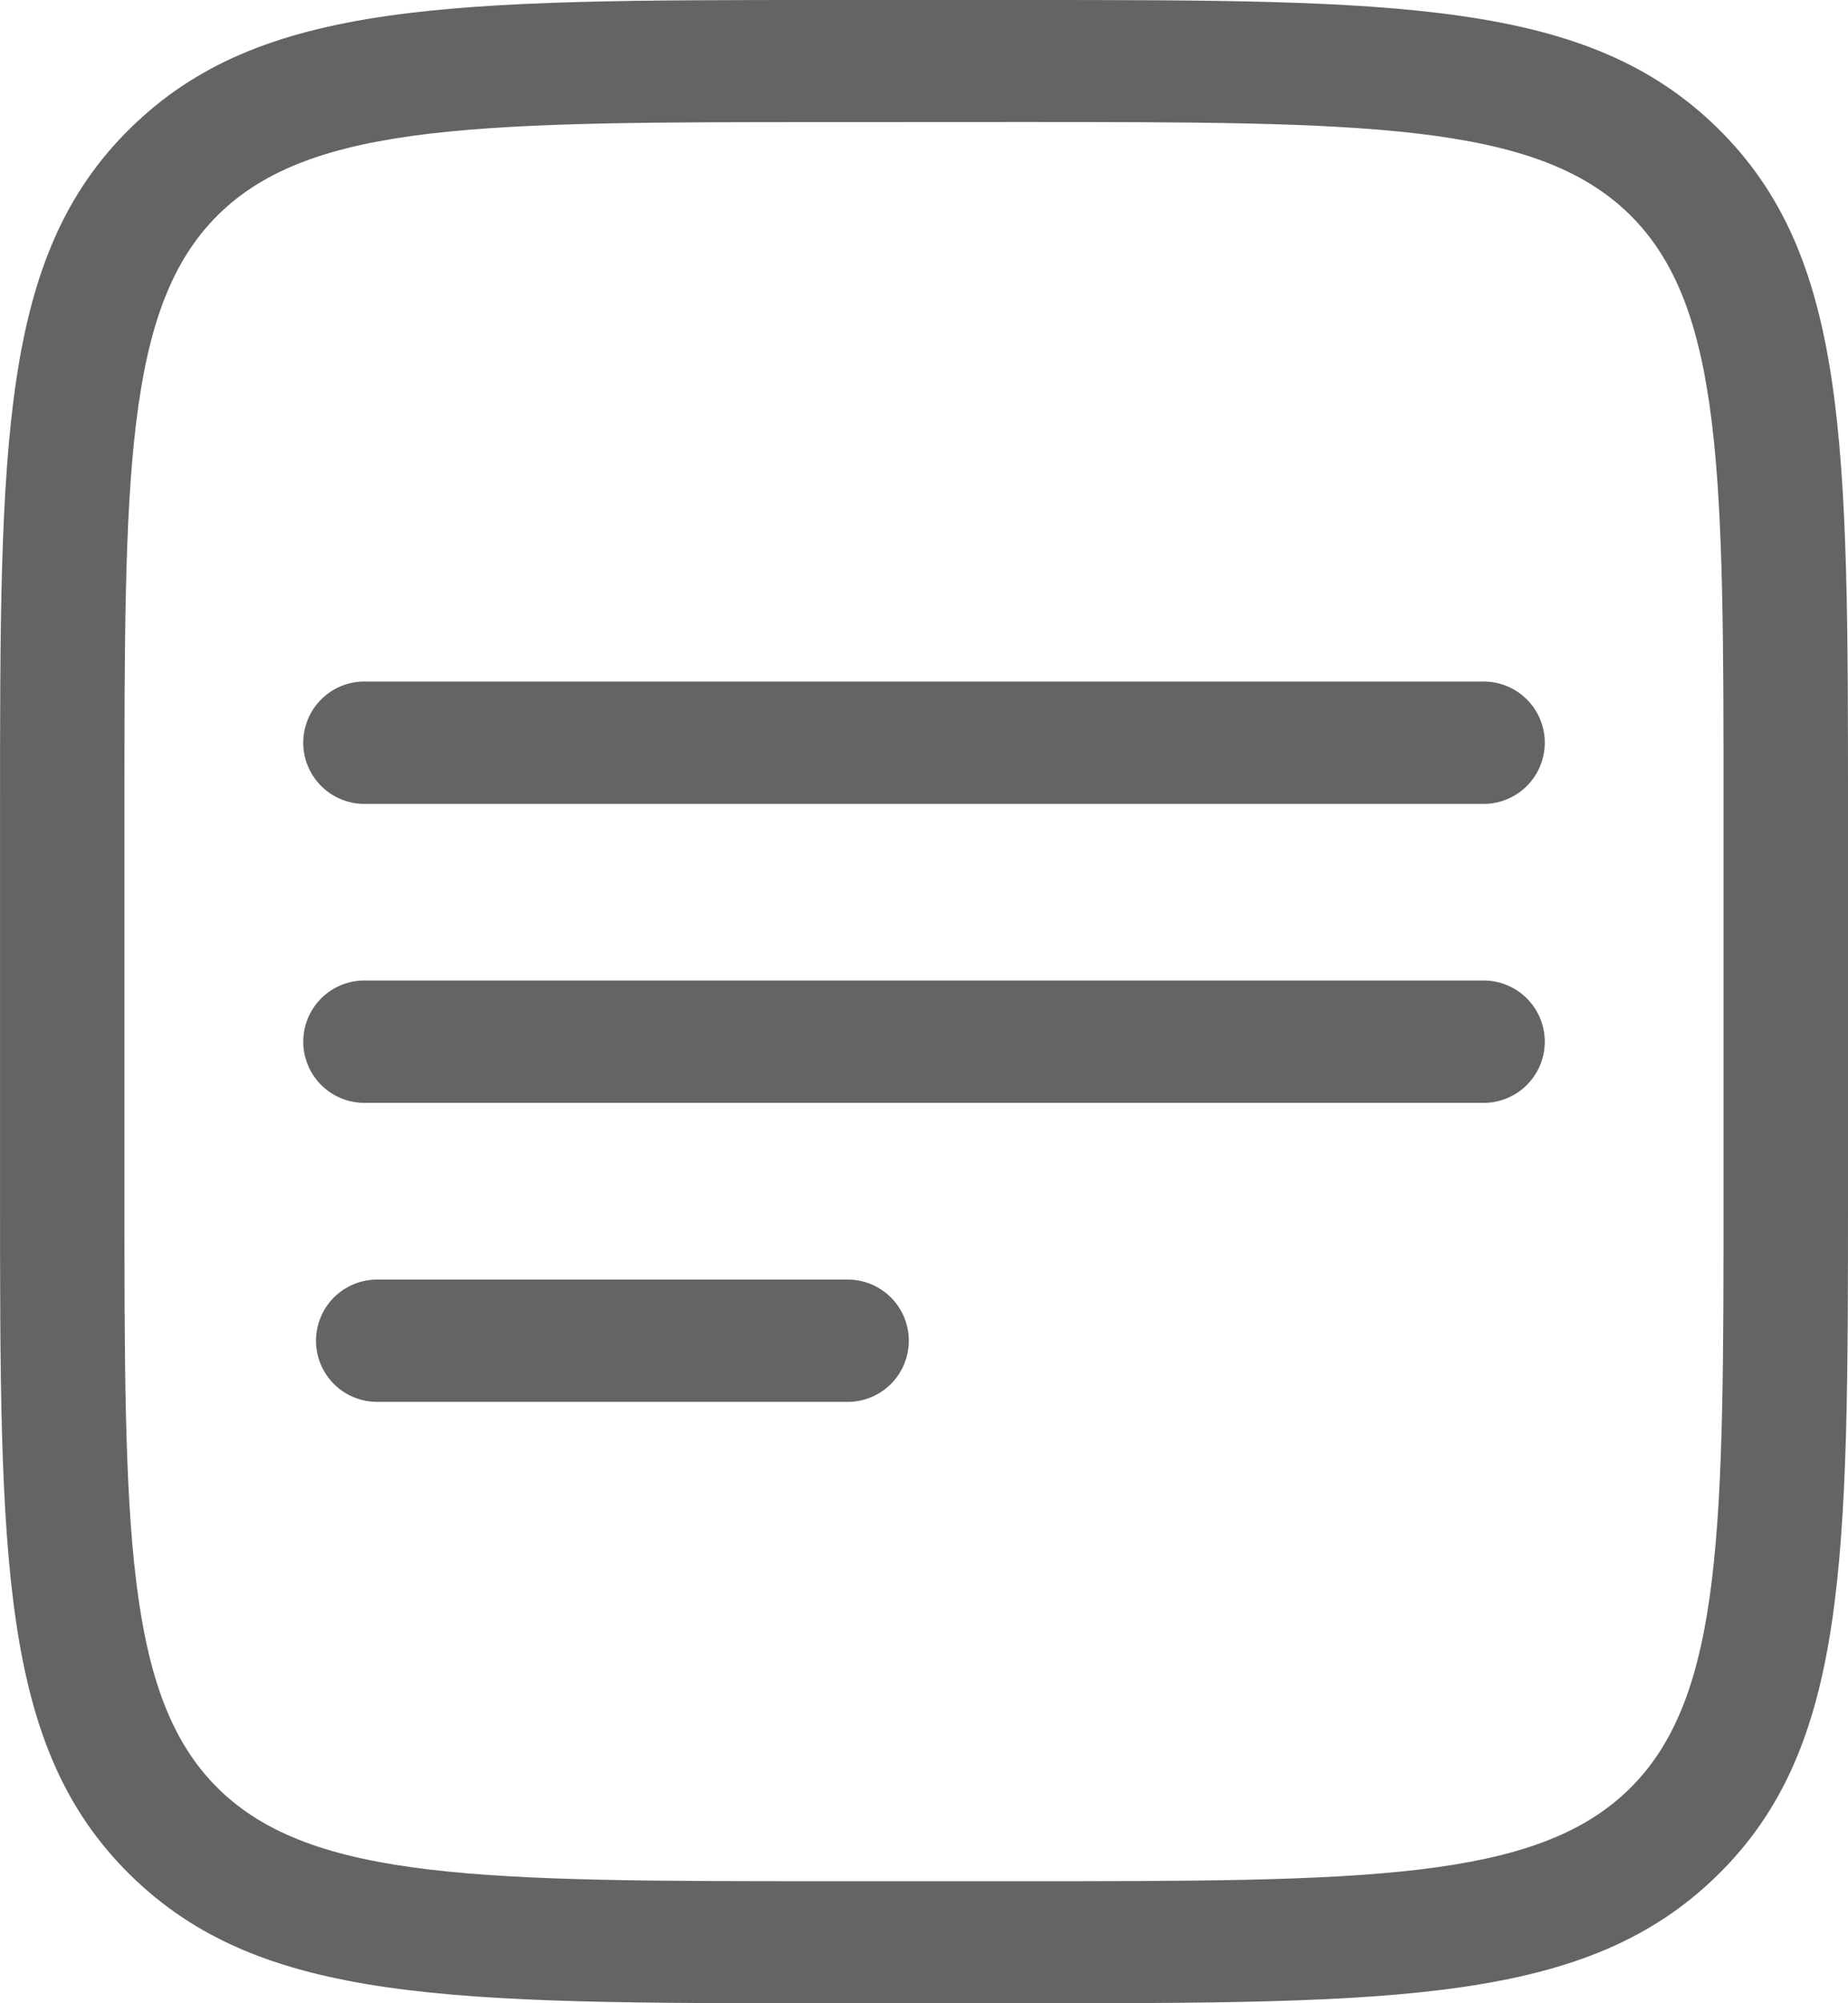
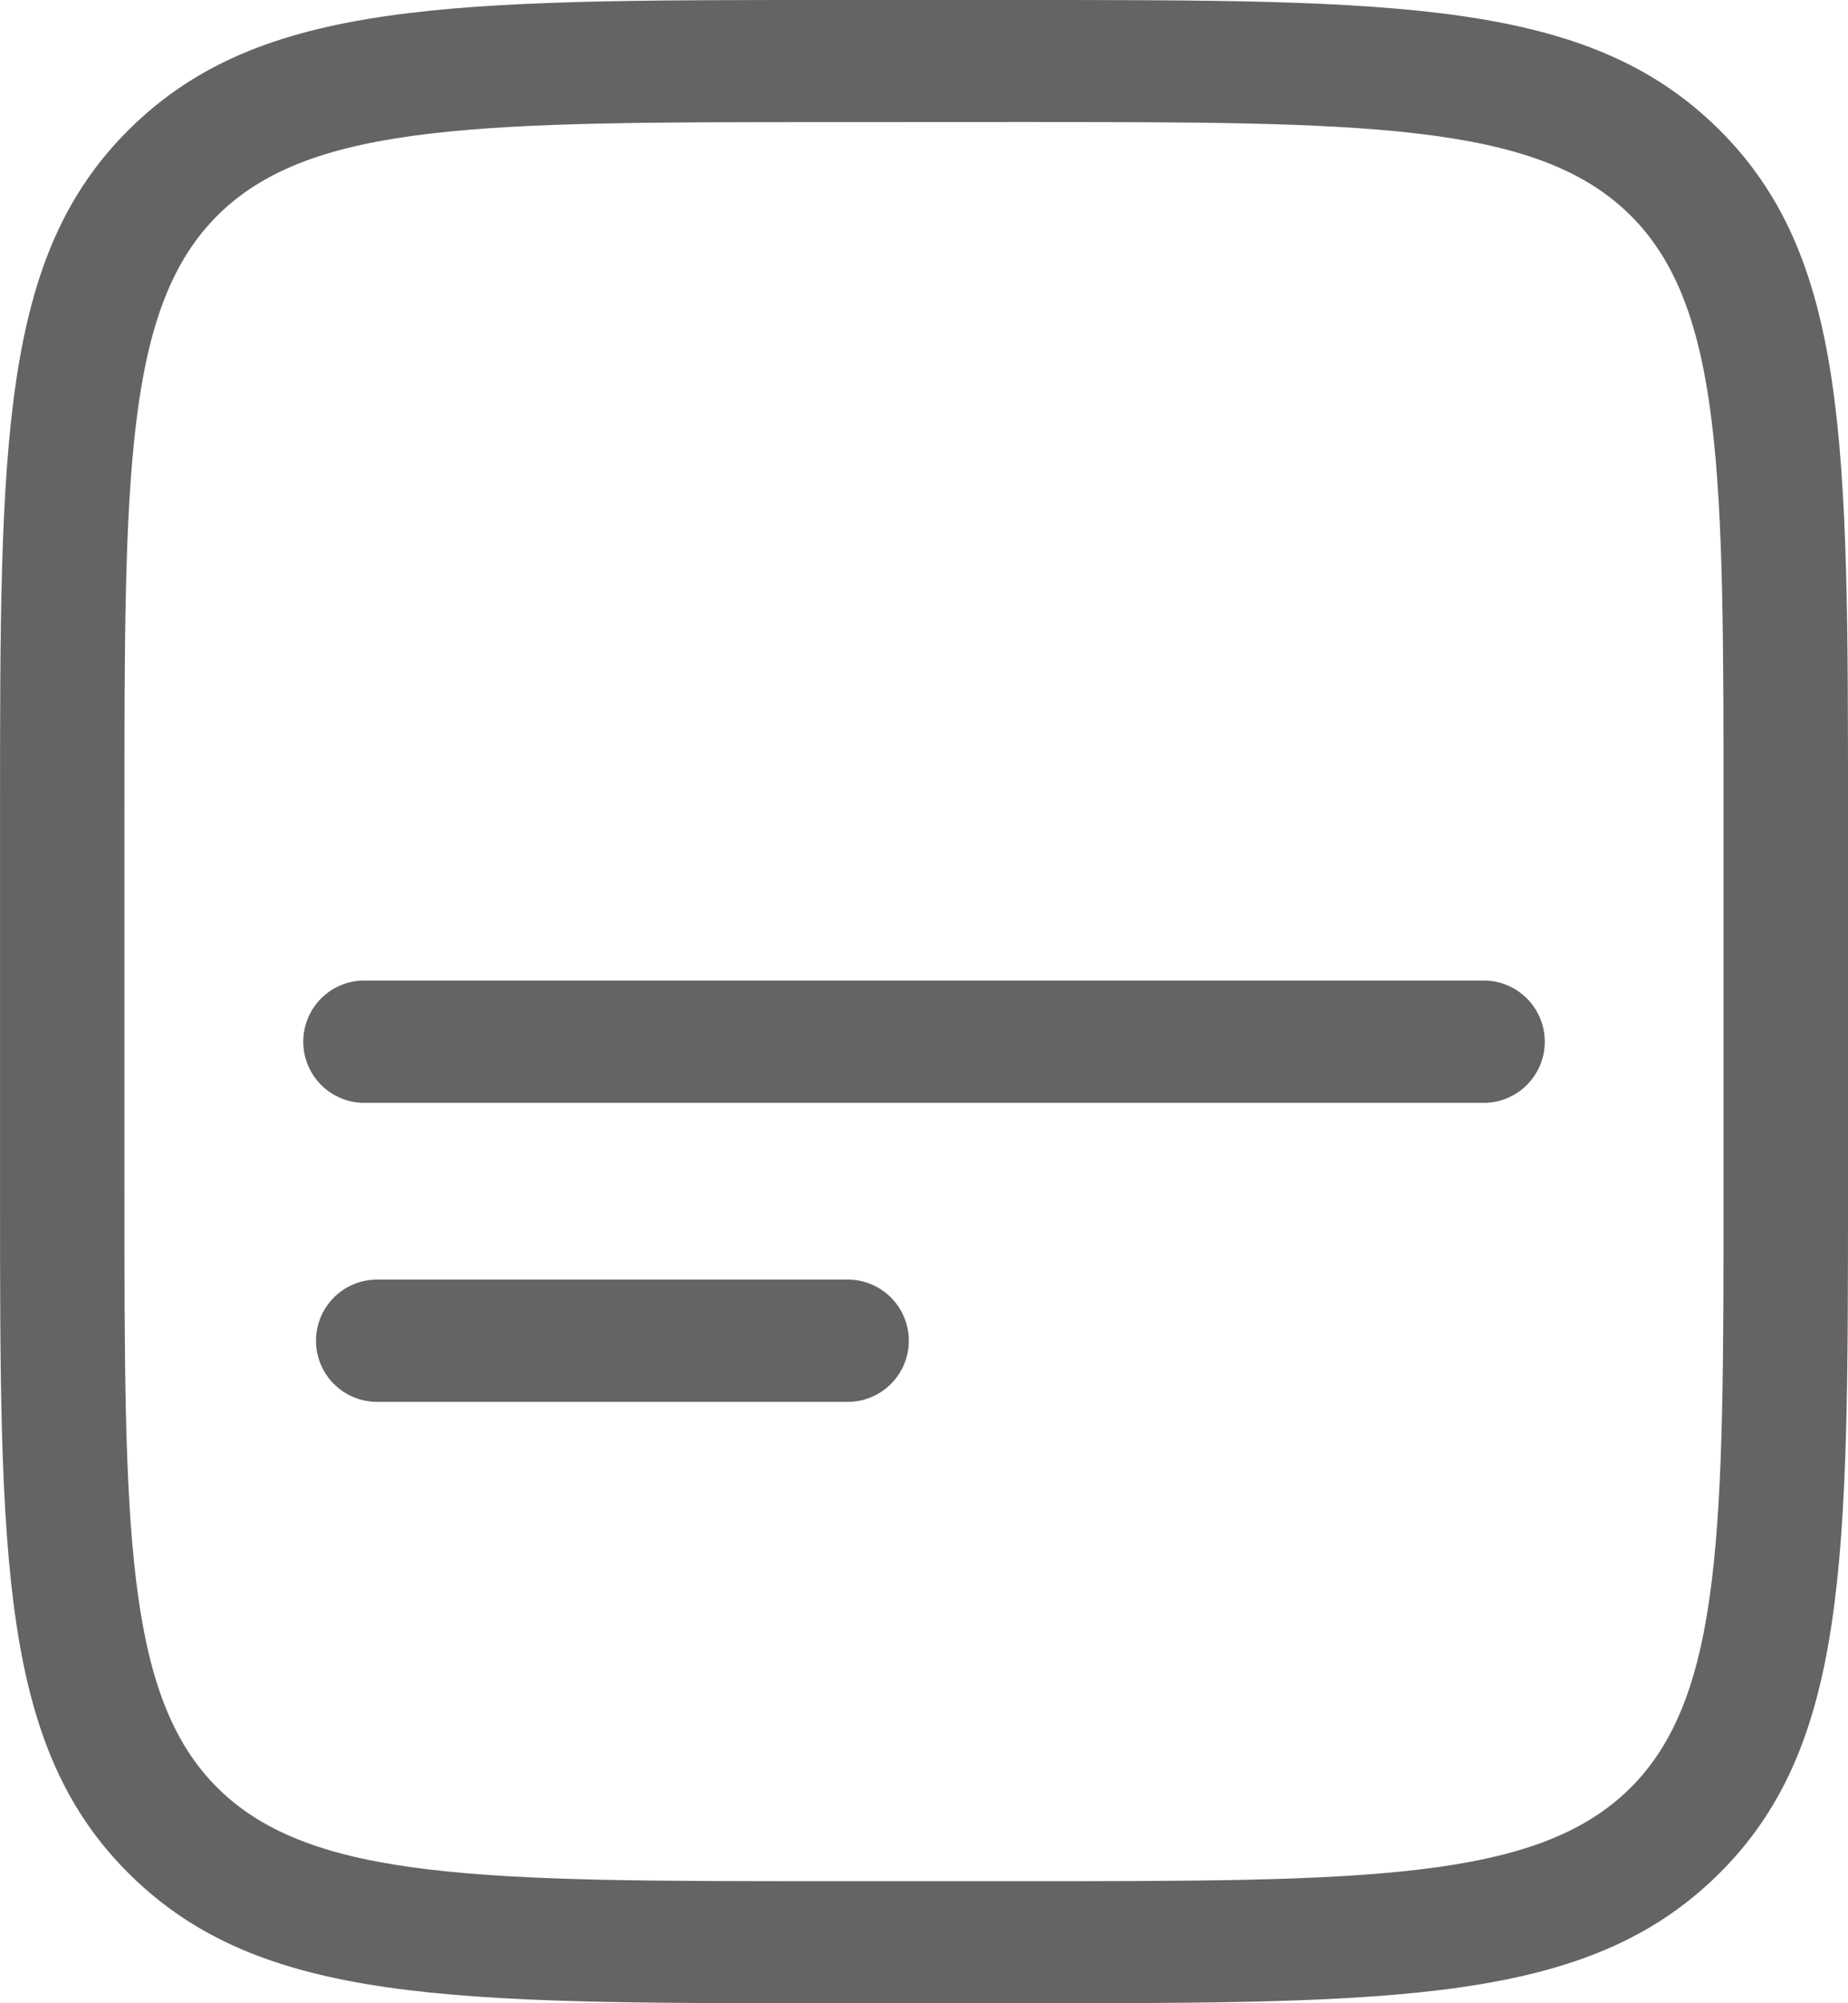
<svg xmlns="http://www.w3.org/2000/svg" id="documento-" width="60" height="65" viewBox="0 0 60 65">
  <path id="Trazado_33970" data-name="Trazado 33970" d="M133.423,113.238h-6.217c-12.266,0-18.423,0-22.657-4.157s-4.234-10.2-4.234-22.239V74.634c0-12.041,0-18.084,4.234-22.239s10.391-4.157,22.657-4.157h6.217c12.267,0,18.423,0,22.657,4.157s4.234,10.2,4.234,22.239V86.841c0,12.041,0,18.084-4.234,22.239S145.69,113.238,133.423,113.238ZM127.205,52.2c-11.153,0-16.752,0-19.8,3s-3.051,8.49-3.051,19.437V86.841c0,10.948,0,16.443,3.051,19.437s8.65,3,19.8,3h6.217c11.153,0,16.752,0,19.8-3s3.051-8.49,3.051-19.437V74.634c0-10.948,0-16.443-3.051-19.437s-8.65-3-19.8-3Z" transform="translate(-100.314 -48.238)" fill="#666366" />
-   <path id="Trazado_33971" data-name="Trazado 33971" d="M148.5,74.529H112.287a1.985,1.985,0,1,1,0-3.968H148.5a1.985,1.985,0,1,1,0,3.968Z" transform="translate(-100.393 -48.446)" fill="#666366" />
  <path id="Trazado_33972" data-name="Trazado 33972" d="M127.659,94.116H112.38a1.984,1.984,0,0,1,0-3.968h15.279a1.984,1.984,0,0,1,0,3.968Z" transform="translate(-100.136 -48.629)" fill="#666366" />
  <path id="Trazado_33973" data-name="Trazado 33973" d="M148.5,84.322H112.287a1.985,1.985,0,1,1,0-3.968H148.5a1.985,1.985,0,1,1,0,3.968Z" transform="translate(-100.393 -48.538)" fill="#666366" />
</svg>